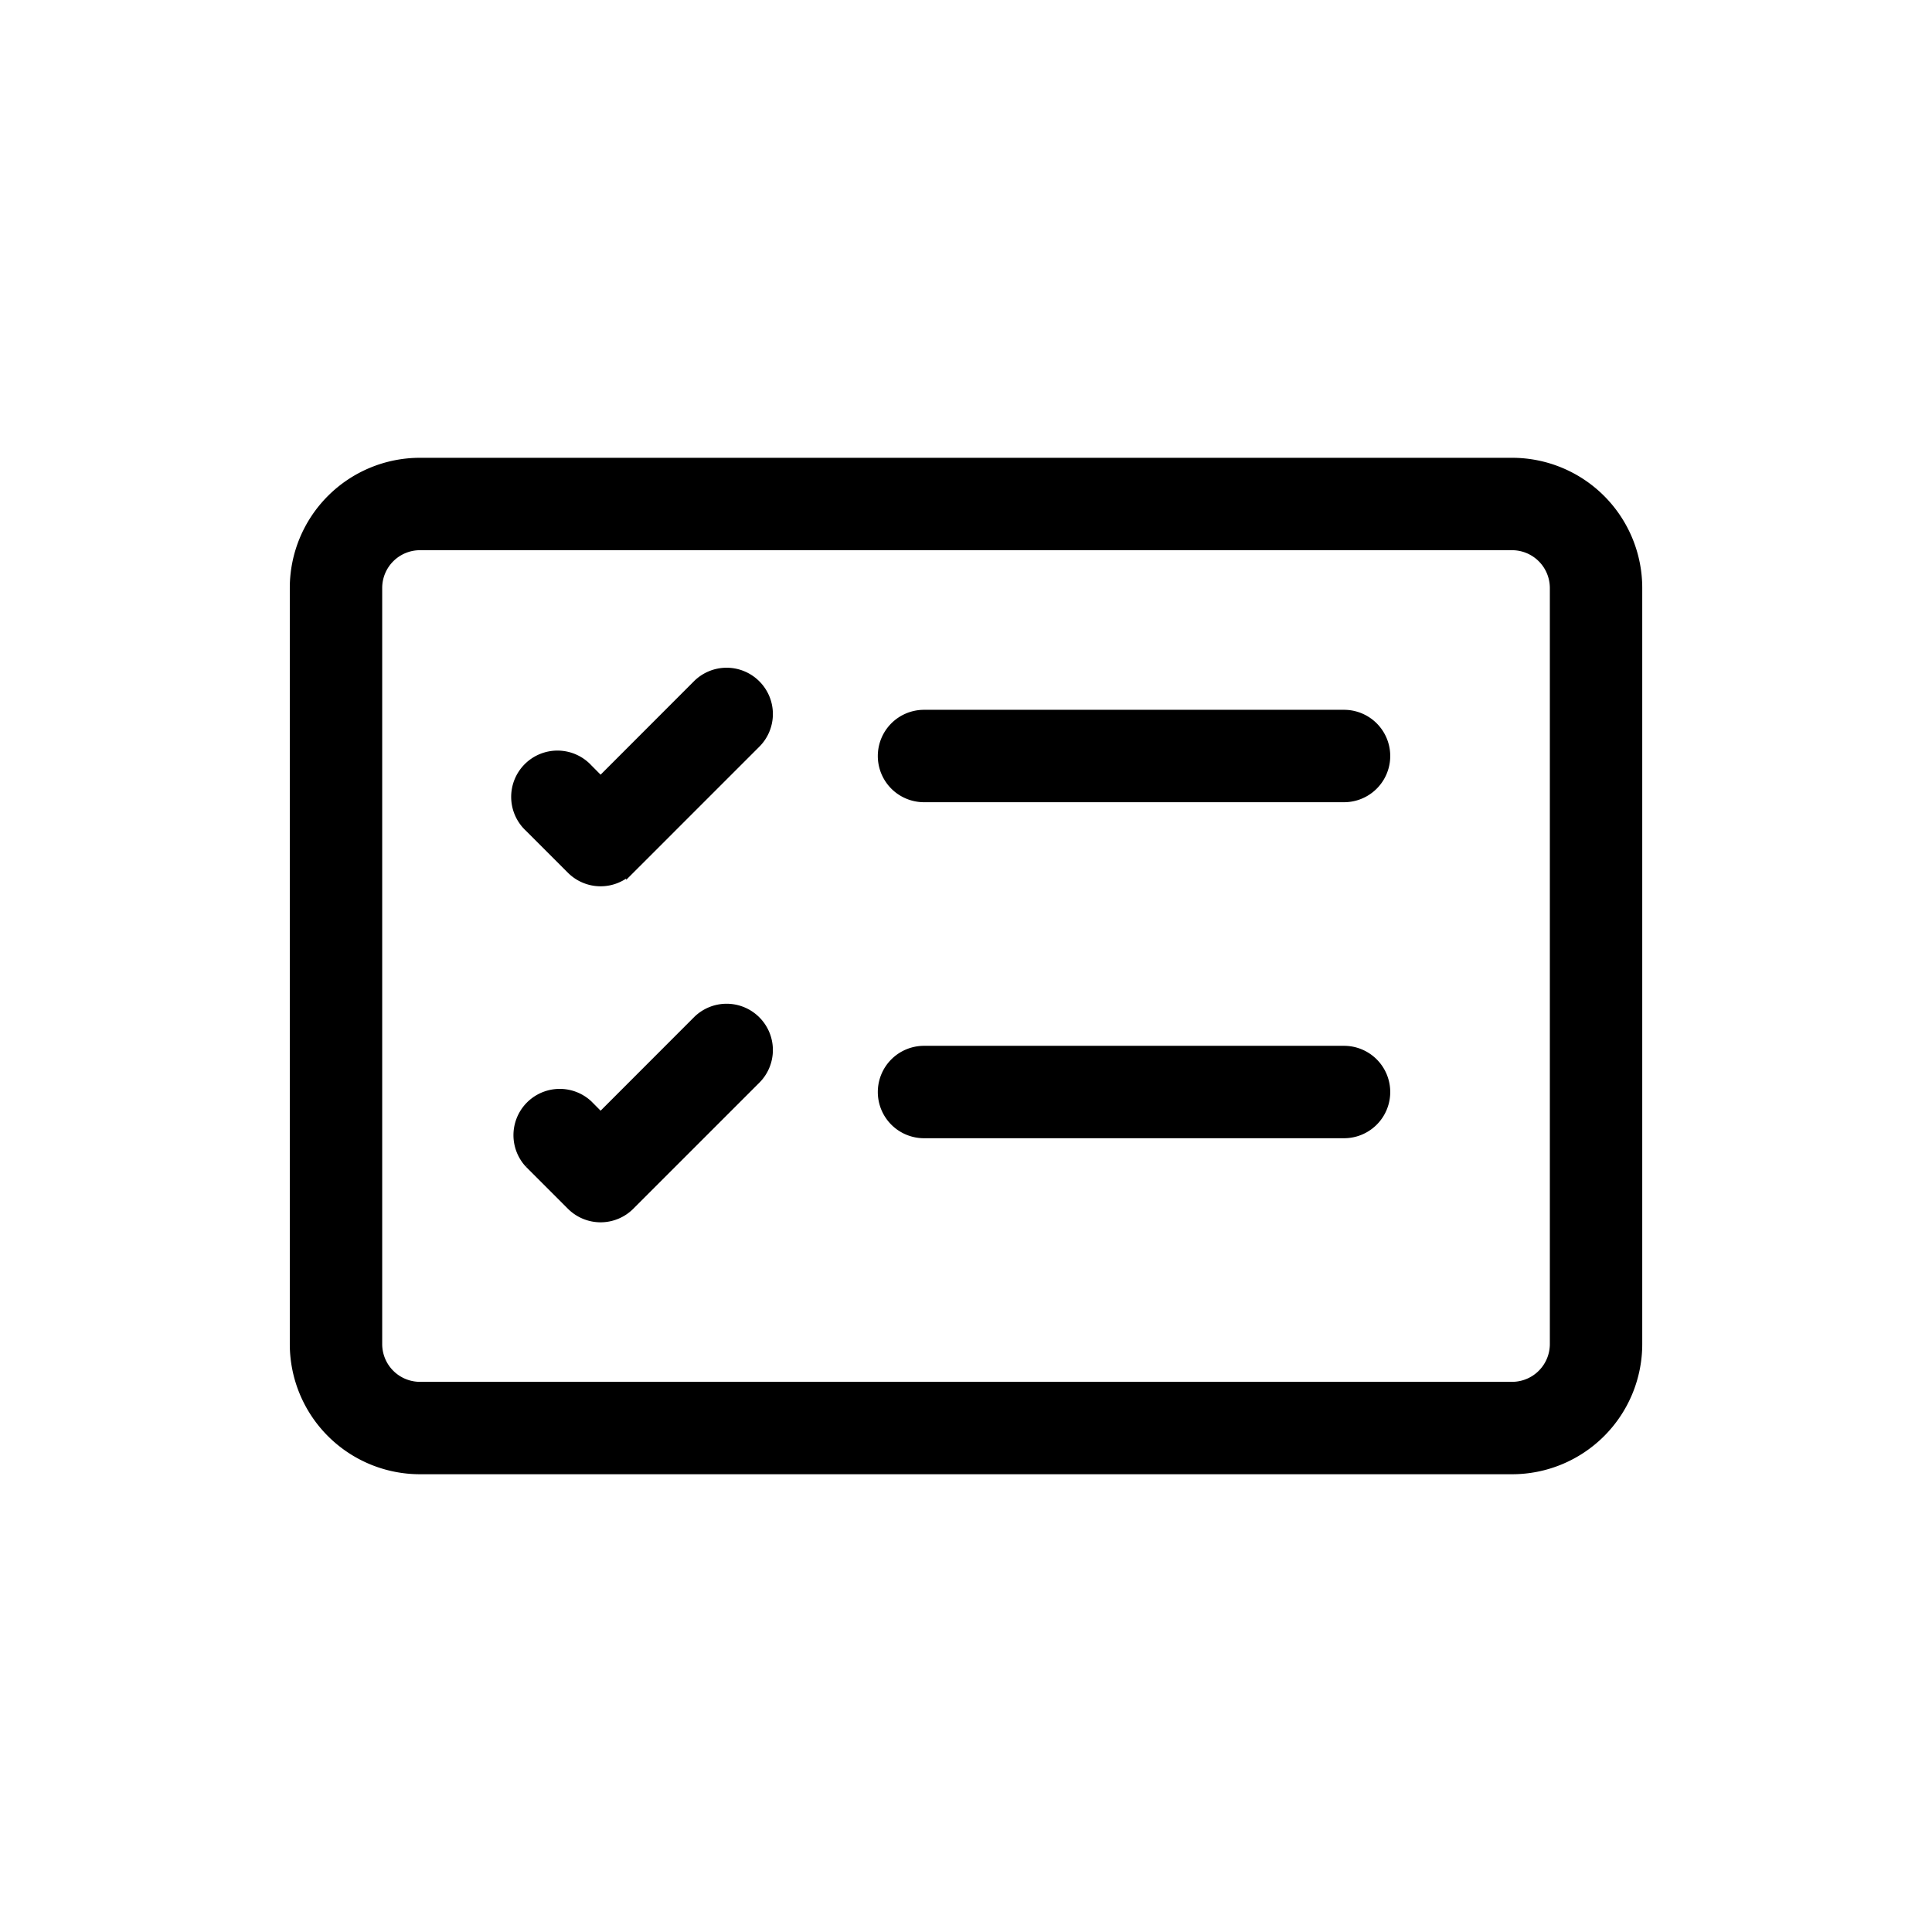
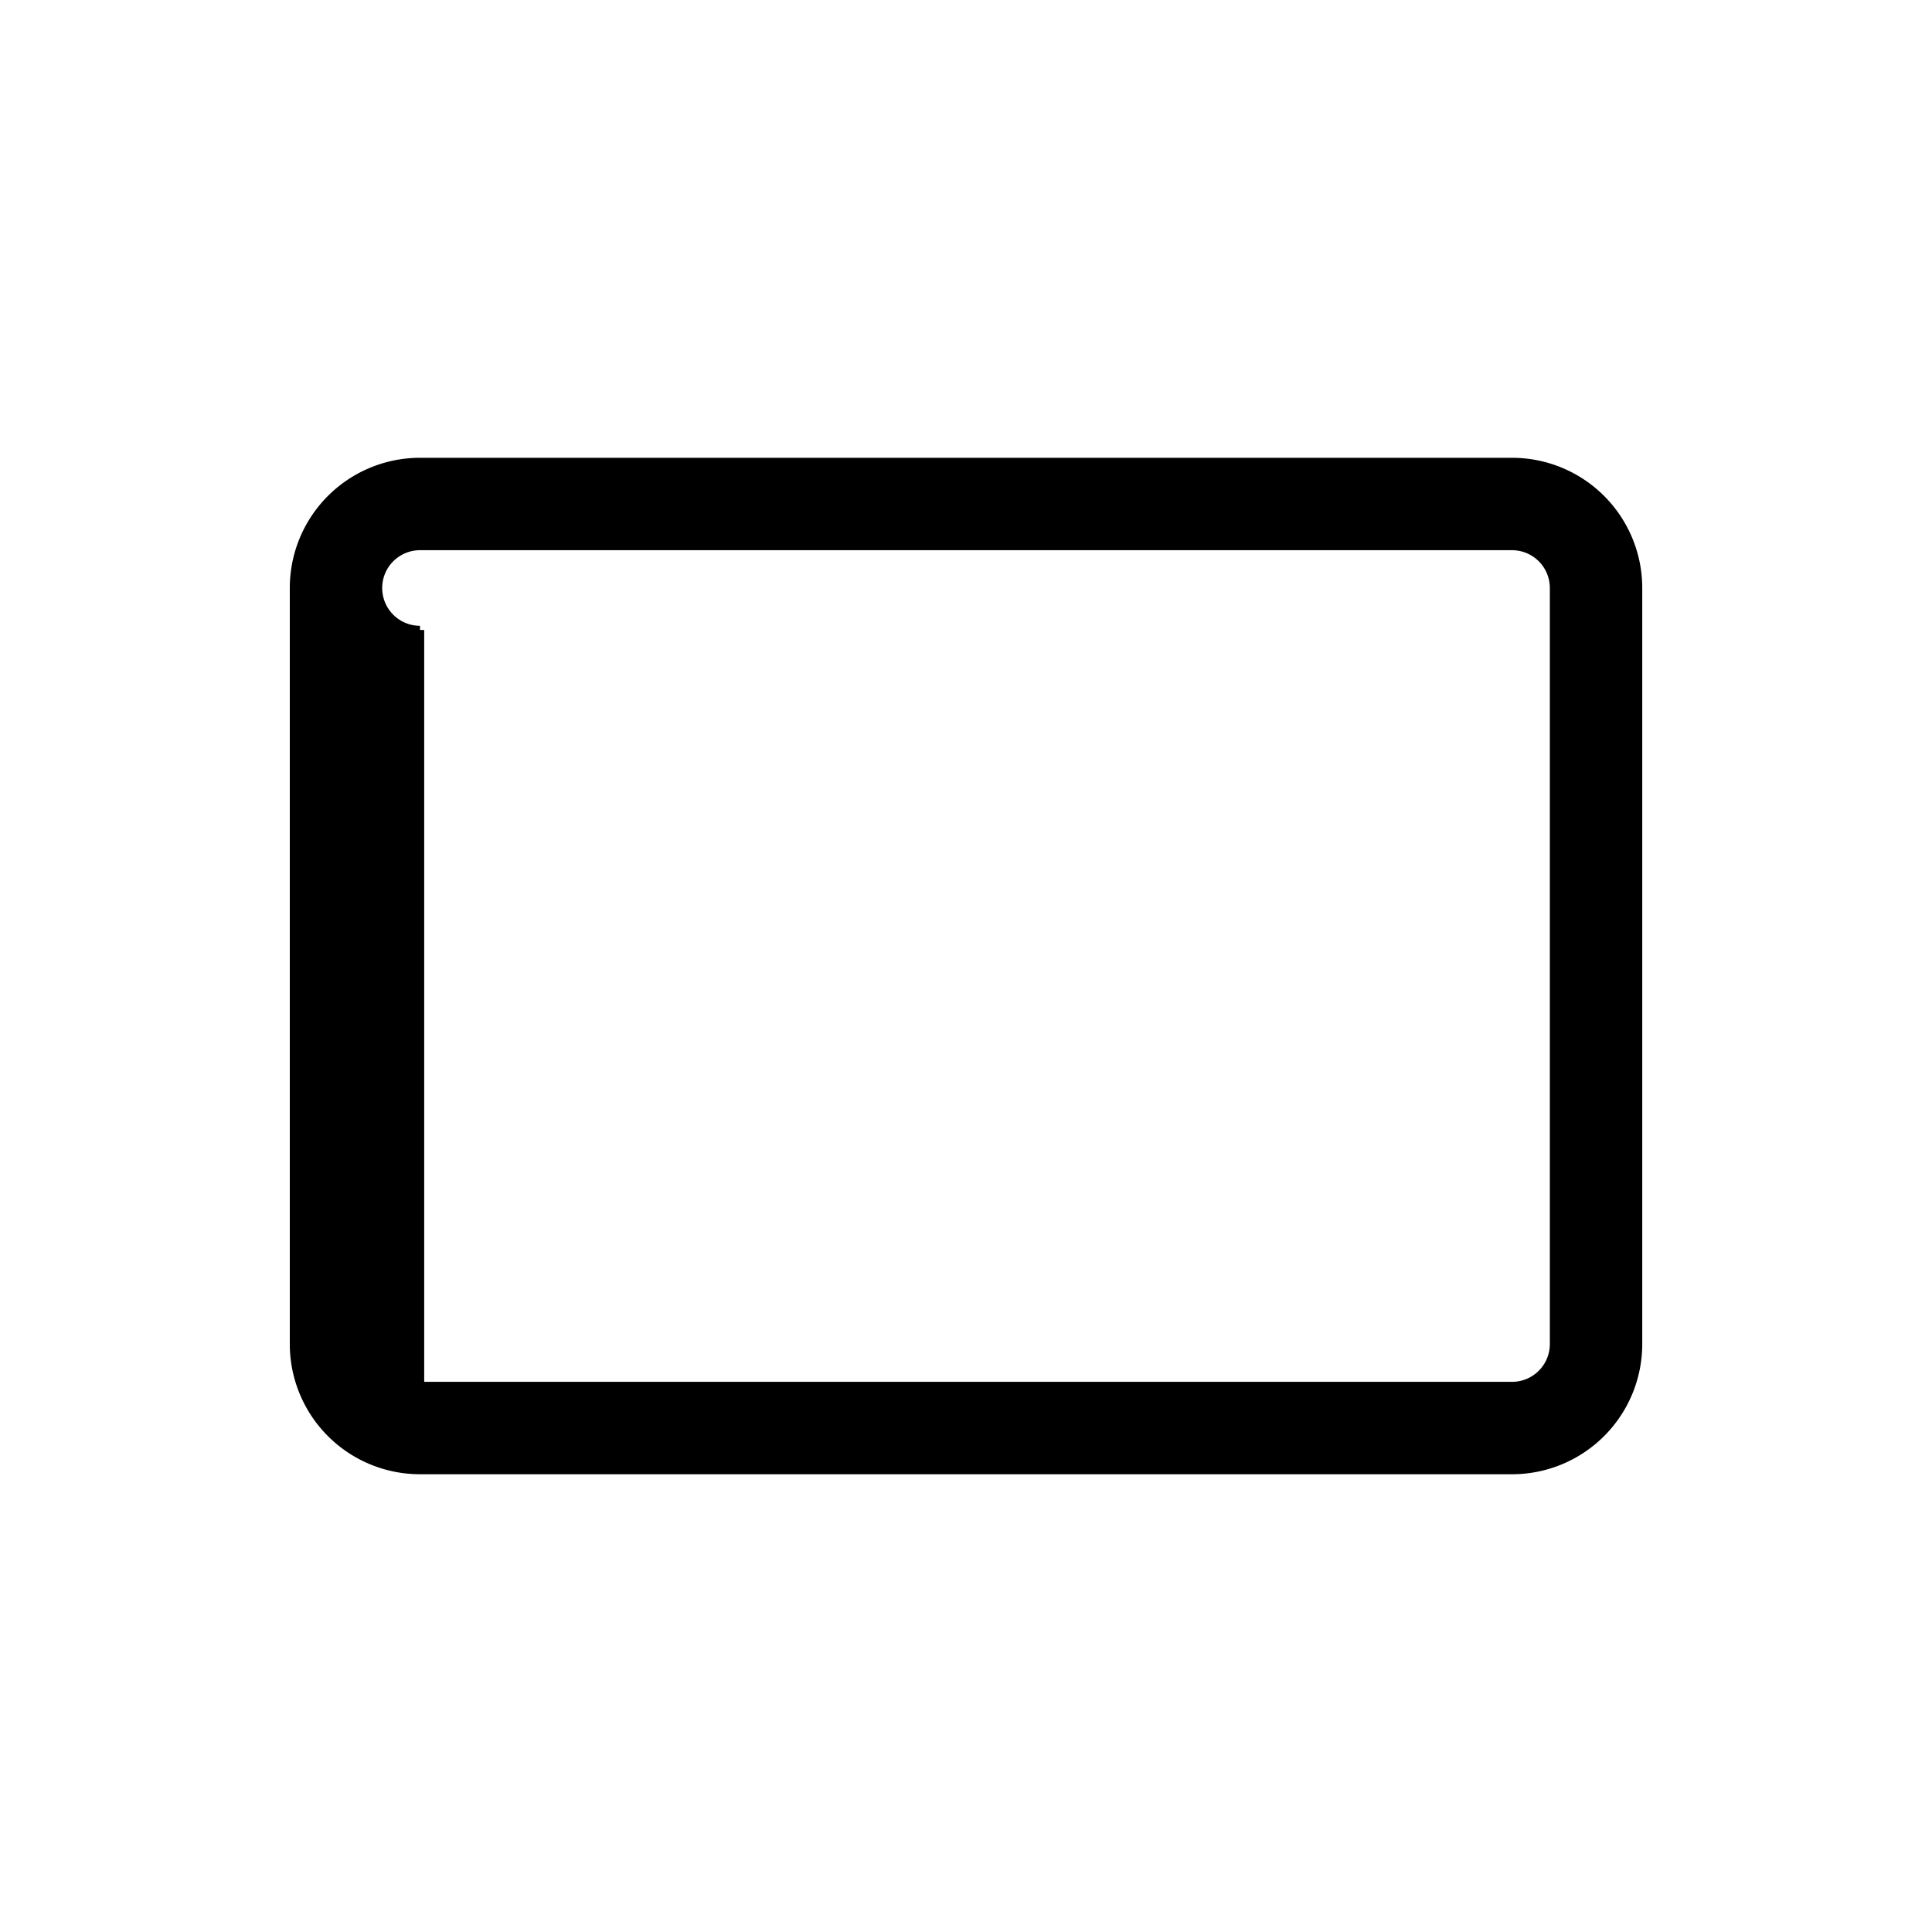
<svg xmlns="http://www.w3.org/2000/svg" stroke-width="0.1" fill="currentColor" stroke="currentColor" viewBox="0 0 100 100" width="100" height="100">
  <g transform="matrix(4.348,0,0,4.348,15.217,15.217)">
-     <path d="M 14.5,3 A 0.5,0.5 0 0 1 15,3.5 v 9 A 0.5,0.5 0 0 1 14.5,13 H 1.5 A 0.5,0.5 0 0 1 1,12.5 v -9 A 0.5,0.5 0 0 1 1.5,3 Z M 1.5,2 A 1.5,1.5 0 0 0 0,3.5 v 9 A 1.5,1.5 0 0 0 1.5,14 h 13 A 1.5,1.5 0 0 0 16,12.5 v -9 A 1.5,1.5 0 0 0 14.5,2 Z" fill="currentColor" stroke="currentColor" />
-     <path d="M 7,5.5 A 0.5,0.5 0 0 1 7.5,5 h 5 a 0.5,0.5 0 0 1 0,1 h -5 A 0.5,0.5 0 0 1 7,5.5 Z M 5.504,4.646 a 0.5,0.5 0 0 1 0,0.708 l -1.5,1.5 a 0.5,0.5 0 0 1 -0.708,0 l -0.5,-0.5 A 0.501,0.501 0 1 1 3.504,5.646 L 3.65,5.793 4.796,4.646 a 0.5,0.5 0 0 1 0.708,0 z M 7,9.5 A 0.5,0.5 0 0 1 7.5,9 h 5 a 0.5,0.5 0 0 1 0,1 h -5 A 0.5,0.5 0 0 1 7,9.5 Z M 5.504,8.646 a 0.5,0.5 0 0 1 0,0.708 l -1.5,1.5 a 0.5,0.5 0 0 1 -0.708,0 l -0.5,-0.5 A 0.501,0.501 0 0 1 3.504,9.646 L 3.65,9.793 4.796,8.646 a 0.5,0.5 0 0 1 0.708,0 z" fill="currentColor" stroke="currentColor" />
+     <path d="M 14.5,3 A 0.5,0.5 0 0 1 15,3.5 v 9 A 0.5,0.5 0 0 1 14.5,13 H 1.5 v -9 A 0.5,0.5 0 0 1 1.5,3 Z M 1.5,2 A 1.5,1.5 0 0 0 0,3.5 v 9 A 1.5,1.5 0 0 0 1.5,14 h 13 A 1.5,1.5 0 0 0 16,12.5 v -9 A 1.5,1.5 0 0 0 14.5,2 Z" fill="currentColor" stroke="currentColor" />
  </g>
</svg>